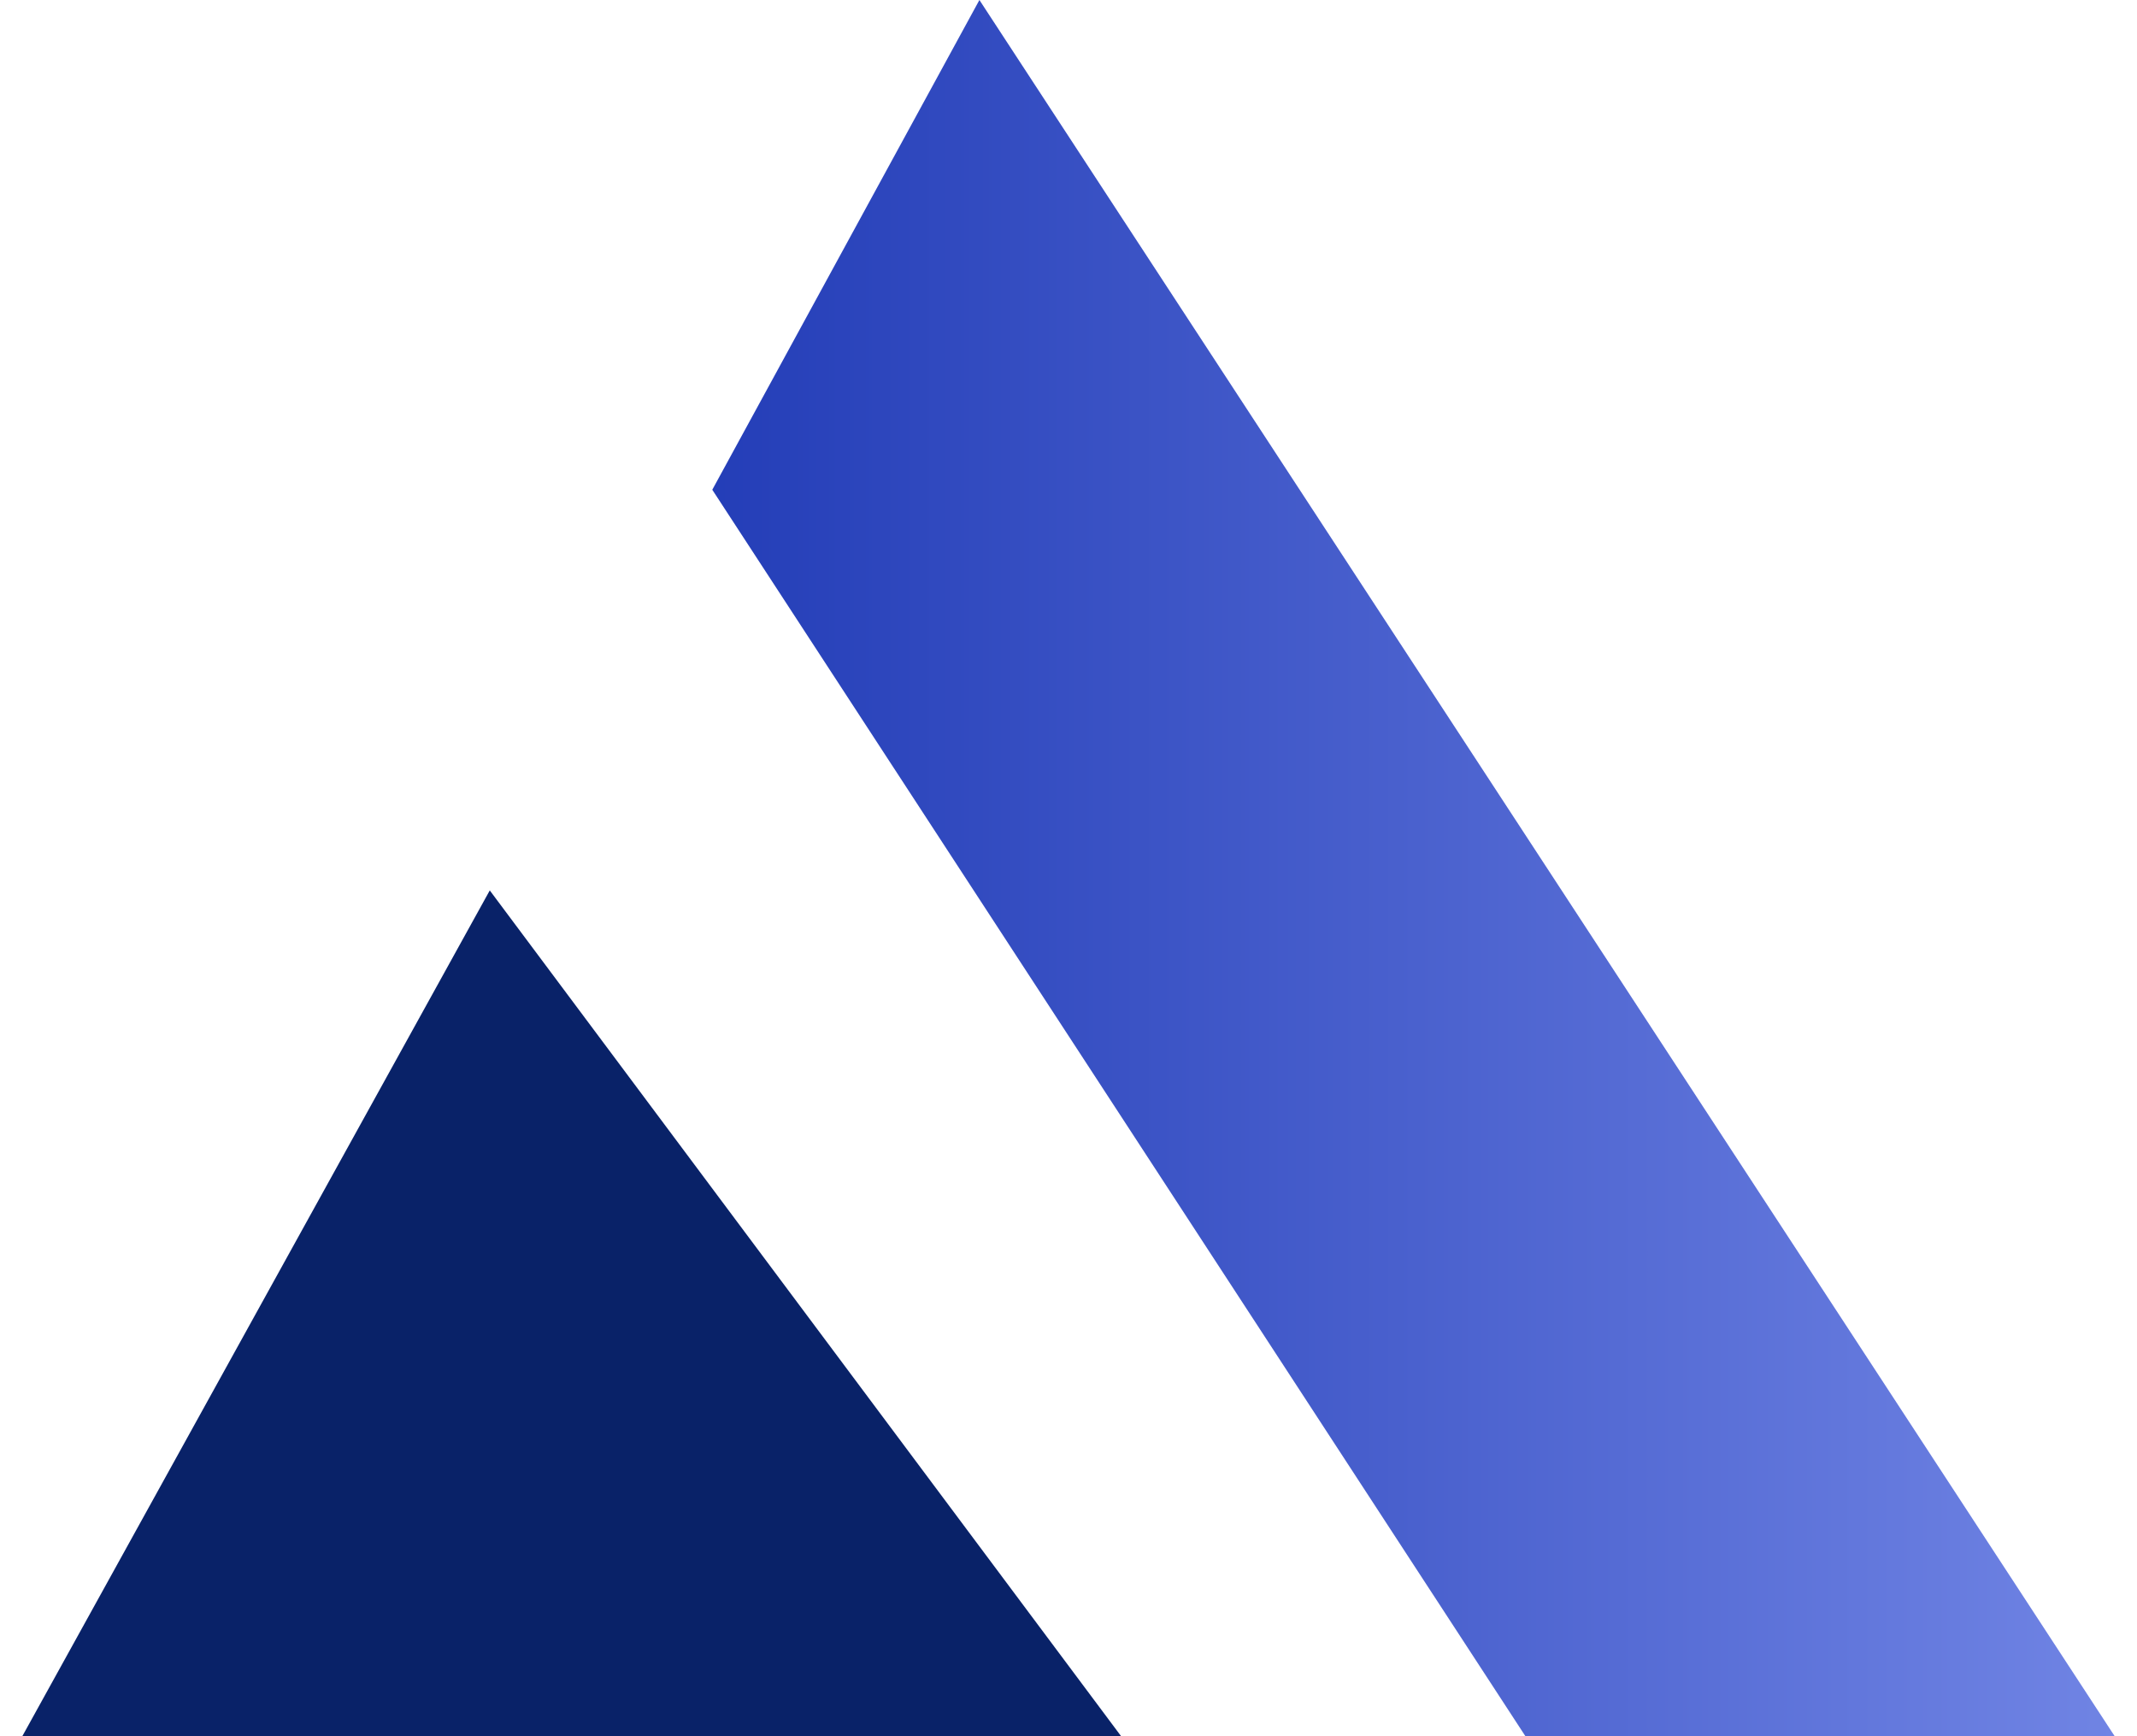
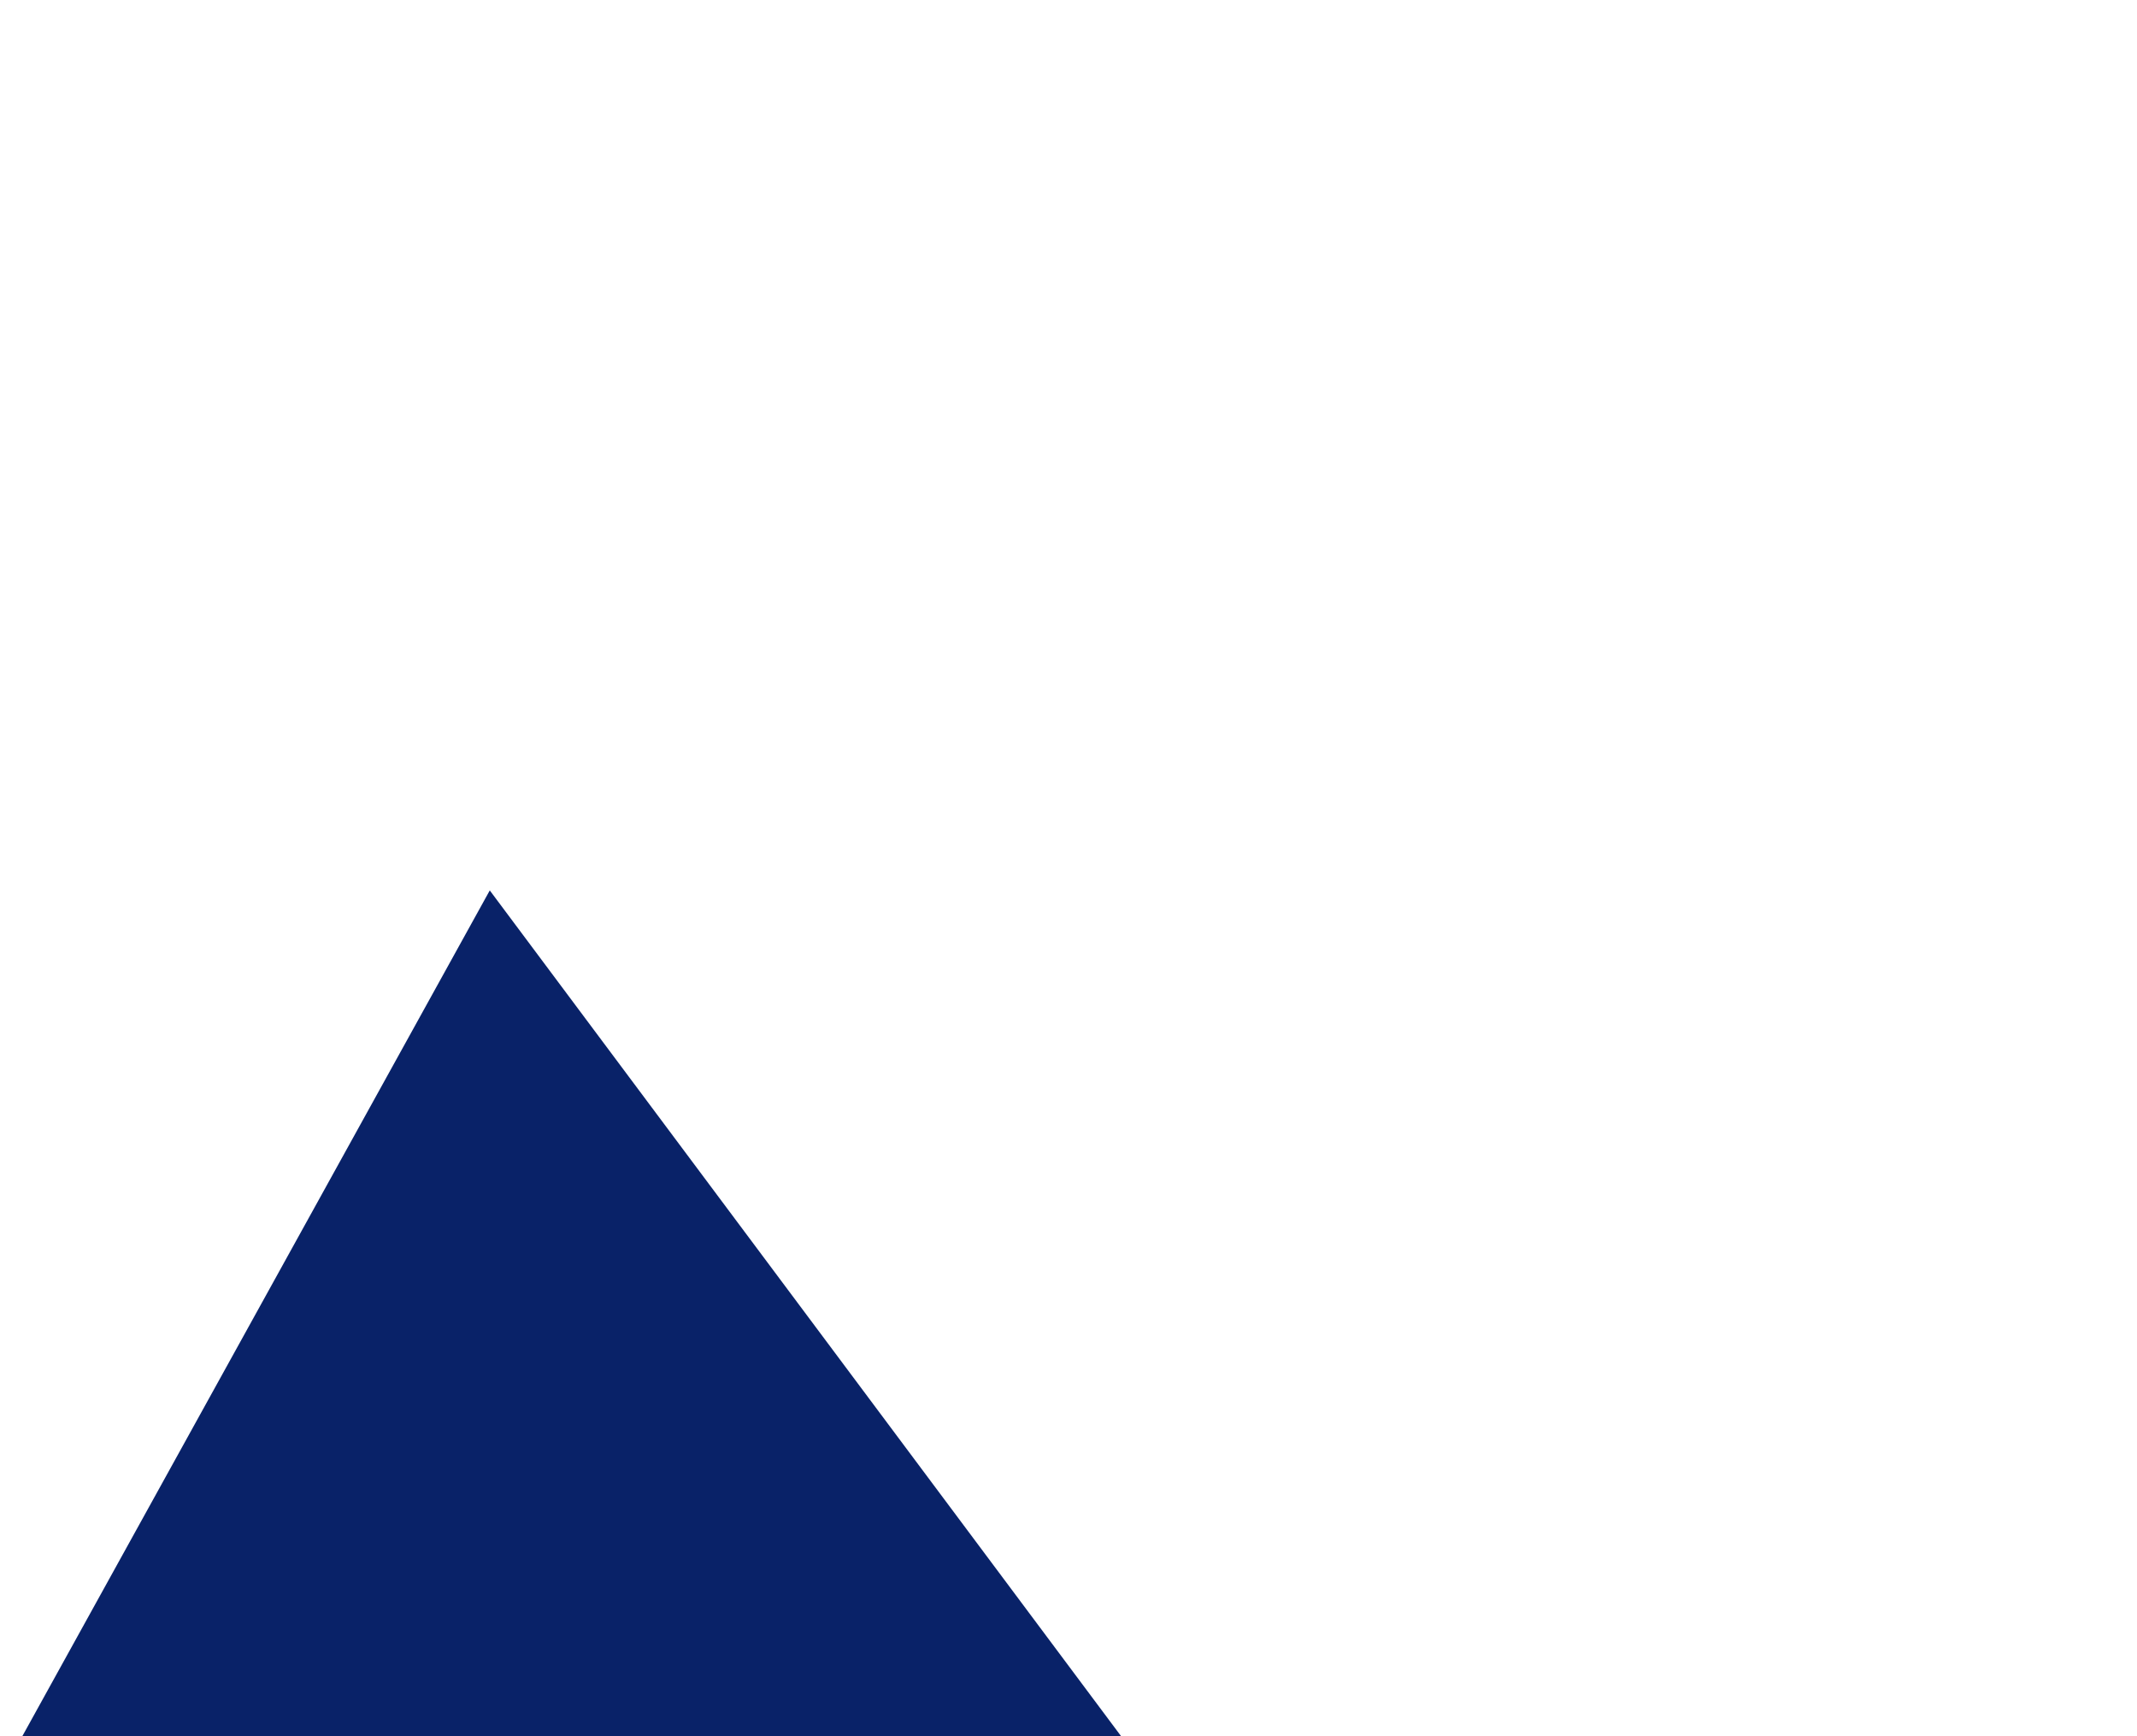
<svg xmlns="http://www.w3.org/2000/svg" width="16" height="13" viewBox="0 0 16 13" fill="none">
  <g clip-path="url(#clip0_2959_2309)">
-     <path d="M7.333 0L5.333 3.667L11.421 13H15.833L7.333 0Z" fill="url(#paint0_linear_2959_2309)" />
-     <path d="M3.667 6.667L0.167 13H8.394L3.667 6.667Z" fill="#092268" />
+     <path d="M3.667 6.667L0.167 13H8.394L3.667 6.667" fill="#092268" />
  </g>
  <defs>
    <linearGradient id="paint0_linear_2959_2309" x1="4.947" y1="6.333" x2="15.841" y2="6.333" gradientUnits="userSpaceOnUse">
      <stop stop-color="#213BB6" />
      <stop offset="1" stop-color="#7084E4" />
    </linearGradient>
    <clipPath id="clip0_2959_2309">
      <rect width="16" height="13" fill="white" />
    </clipPath>
  </defs>
</svg>